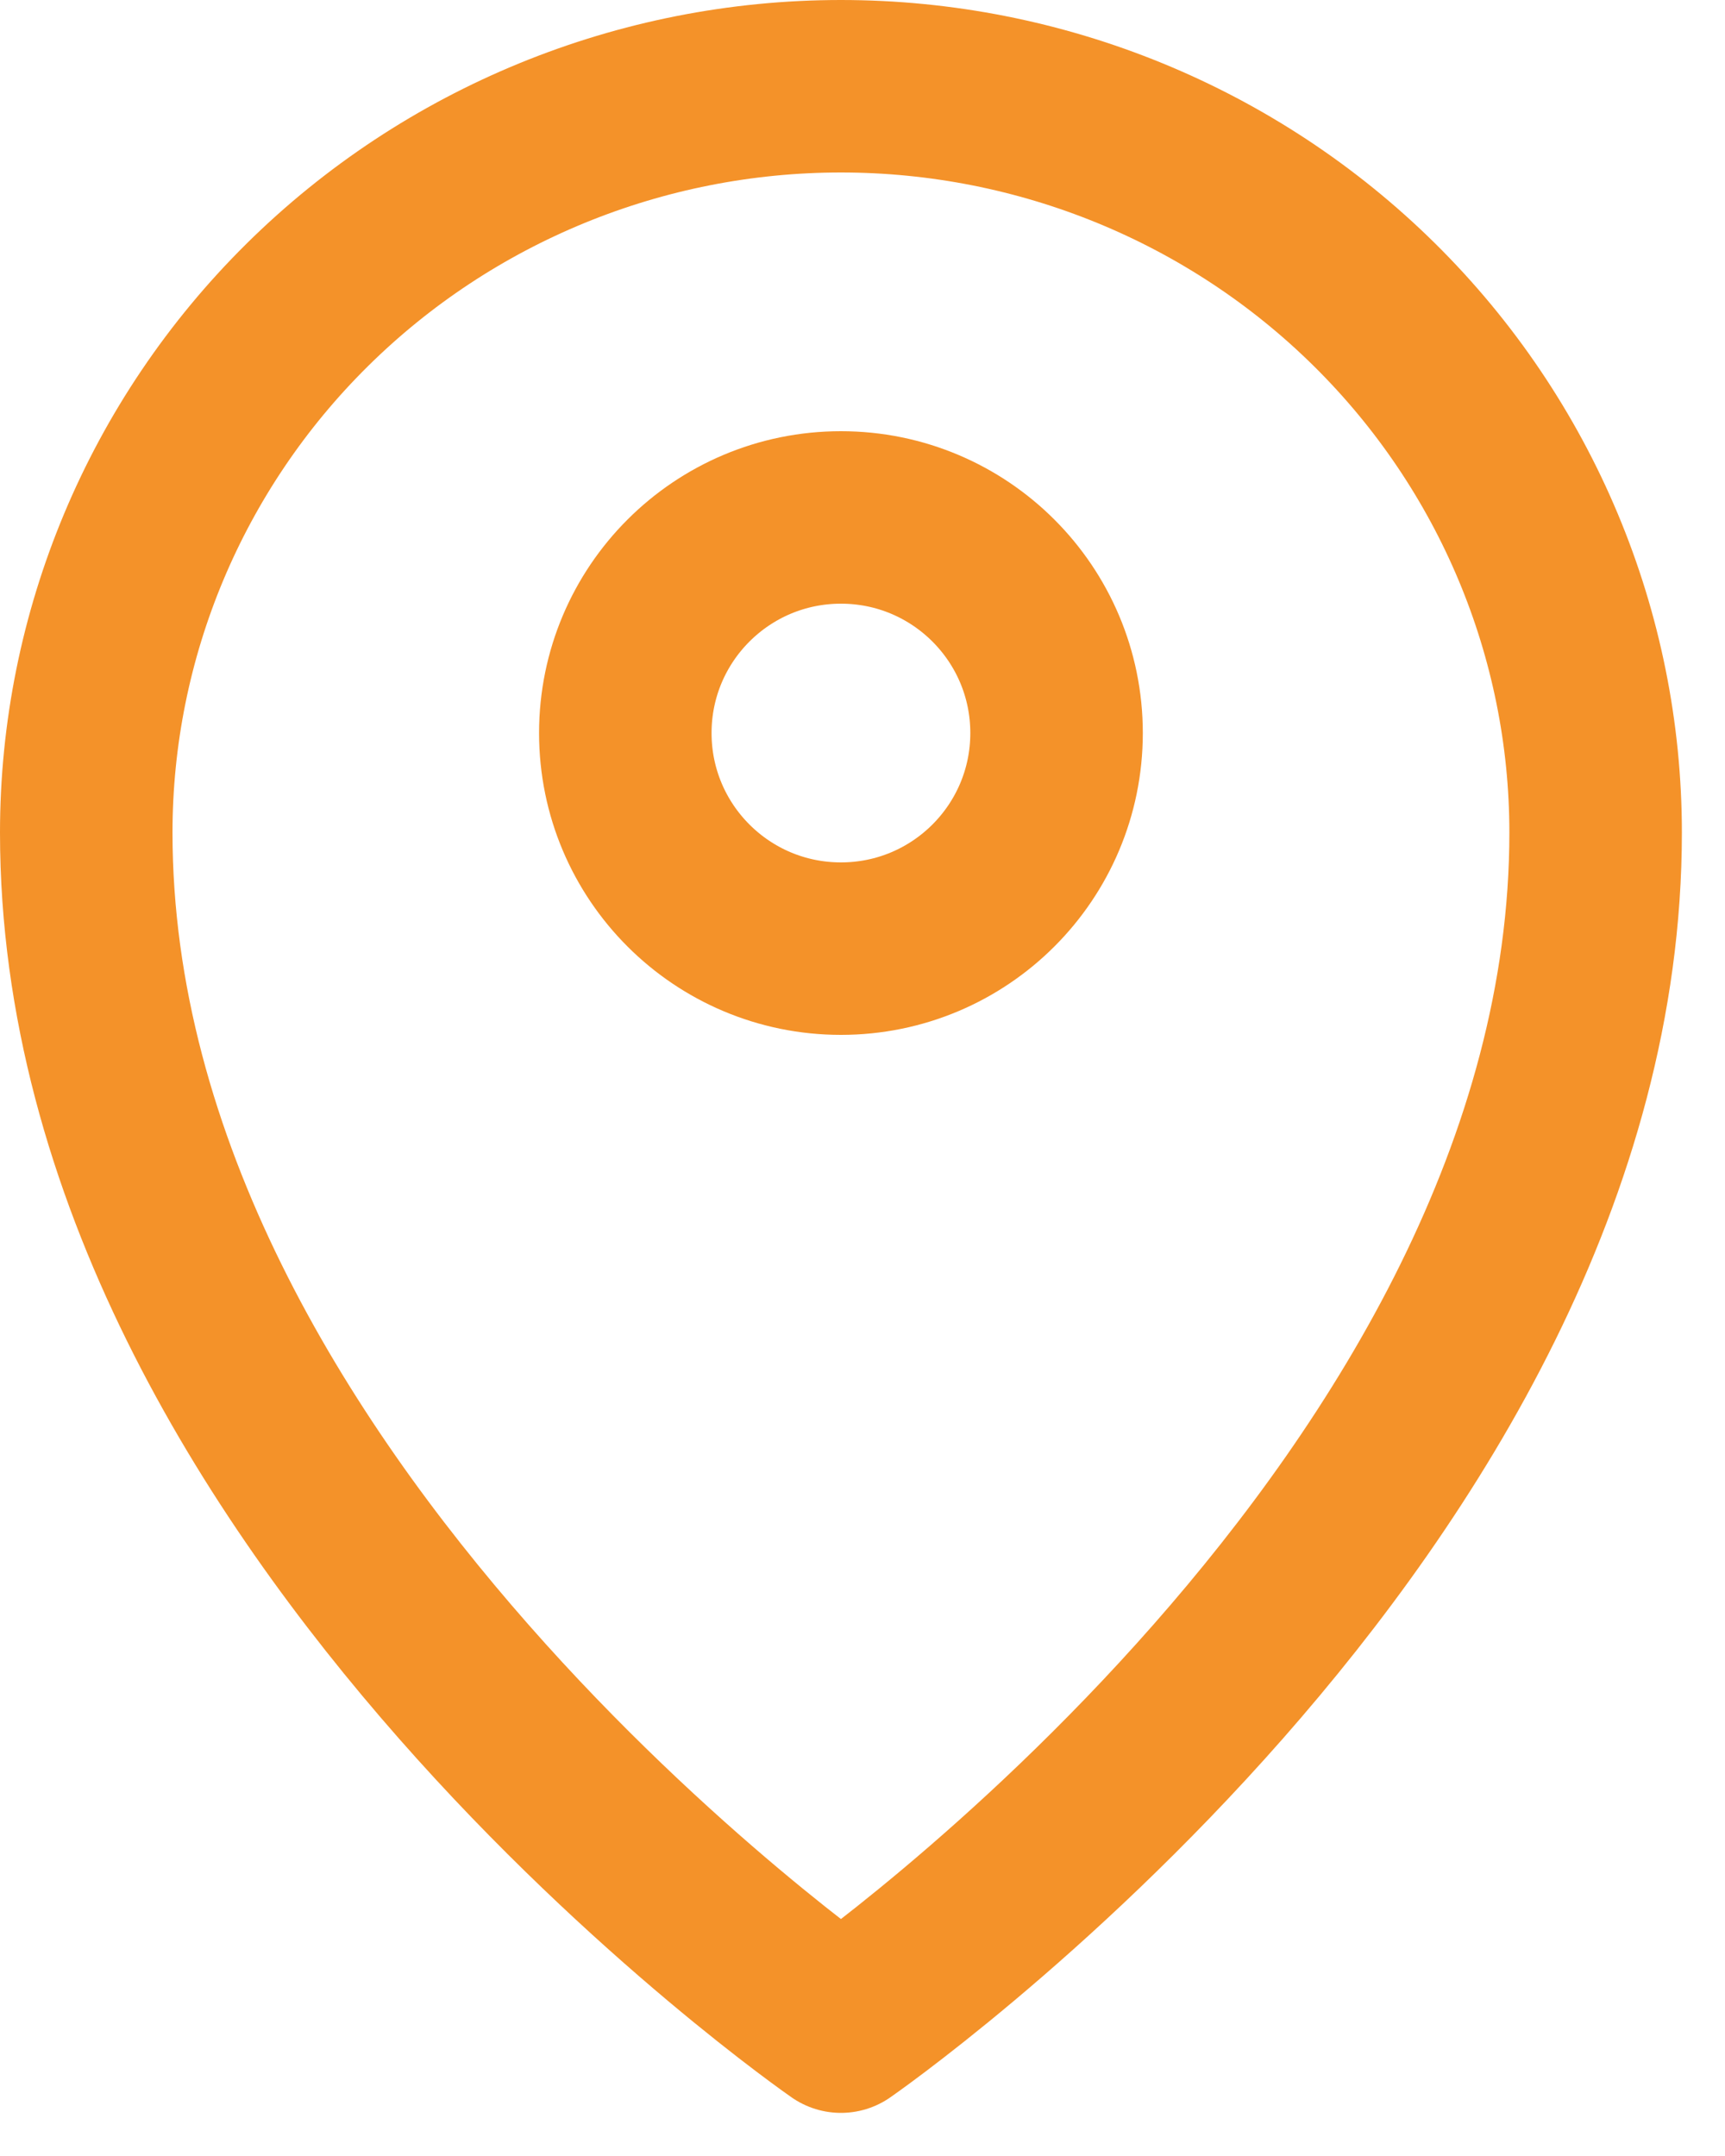
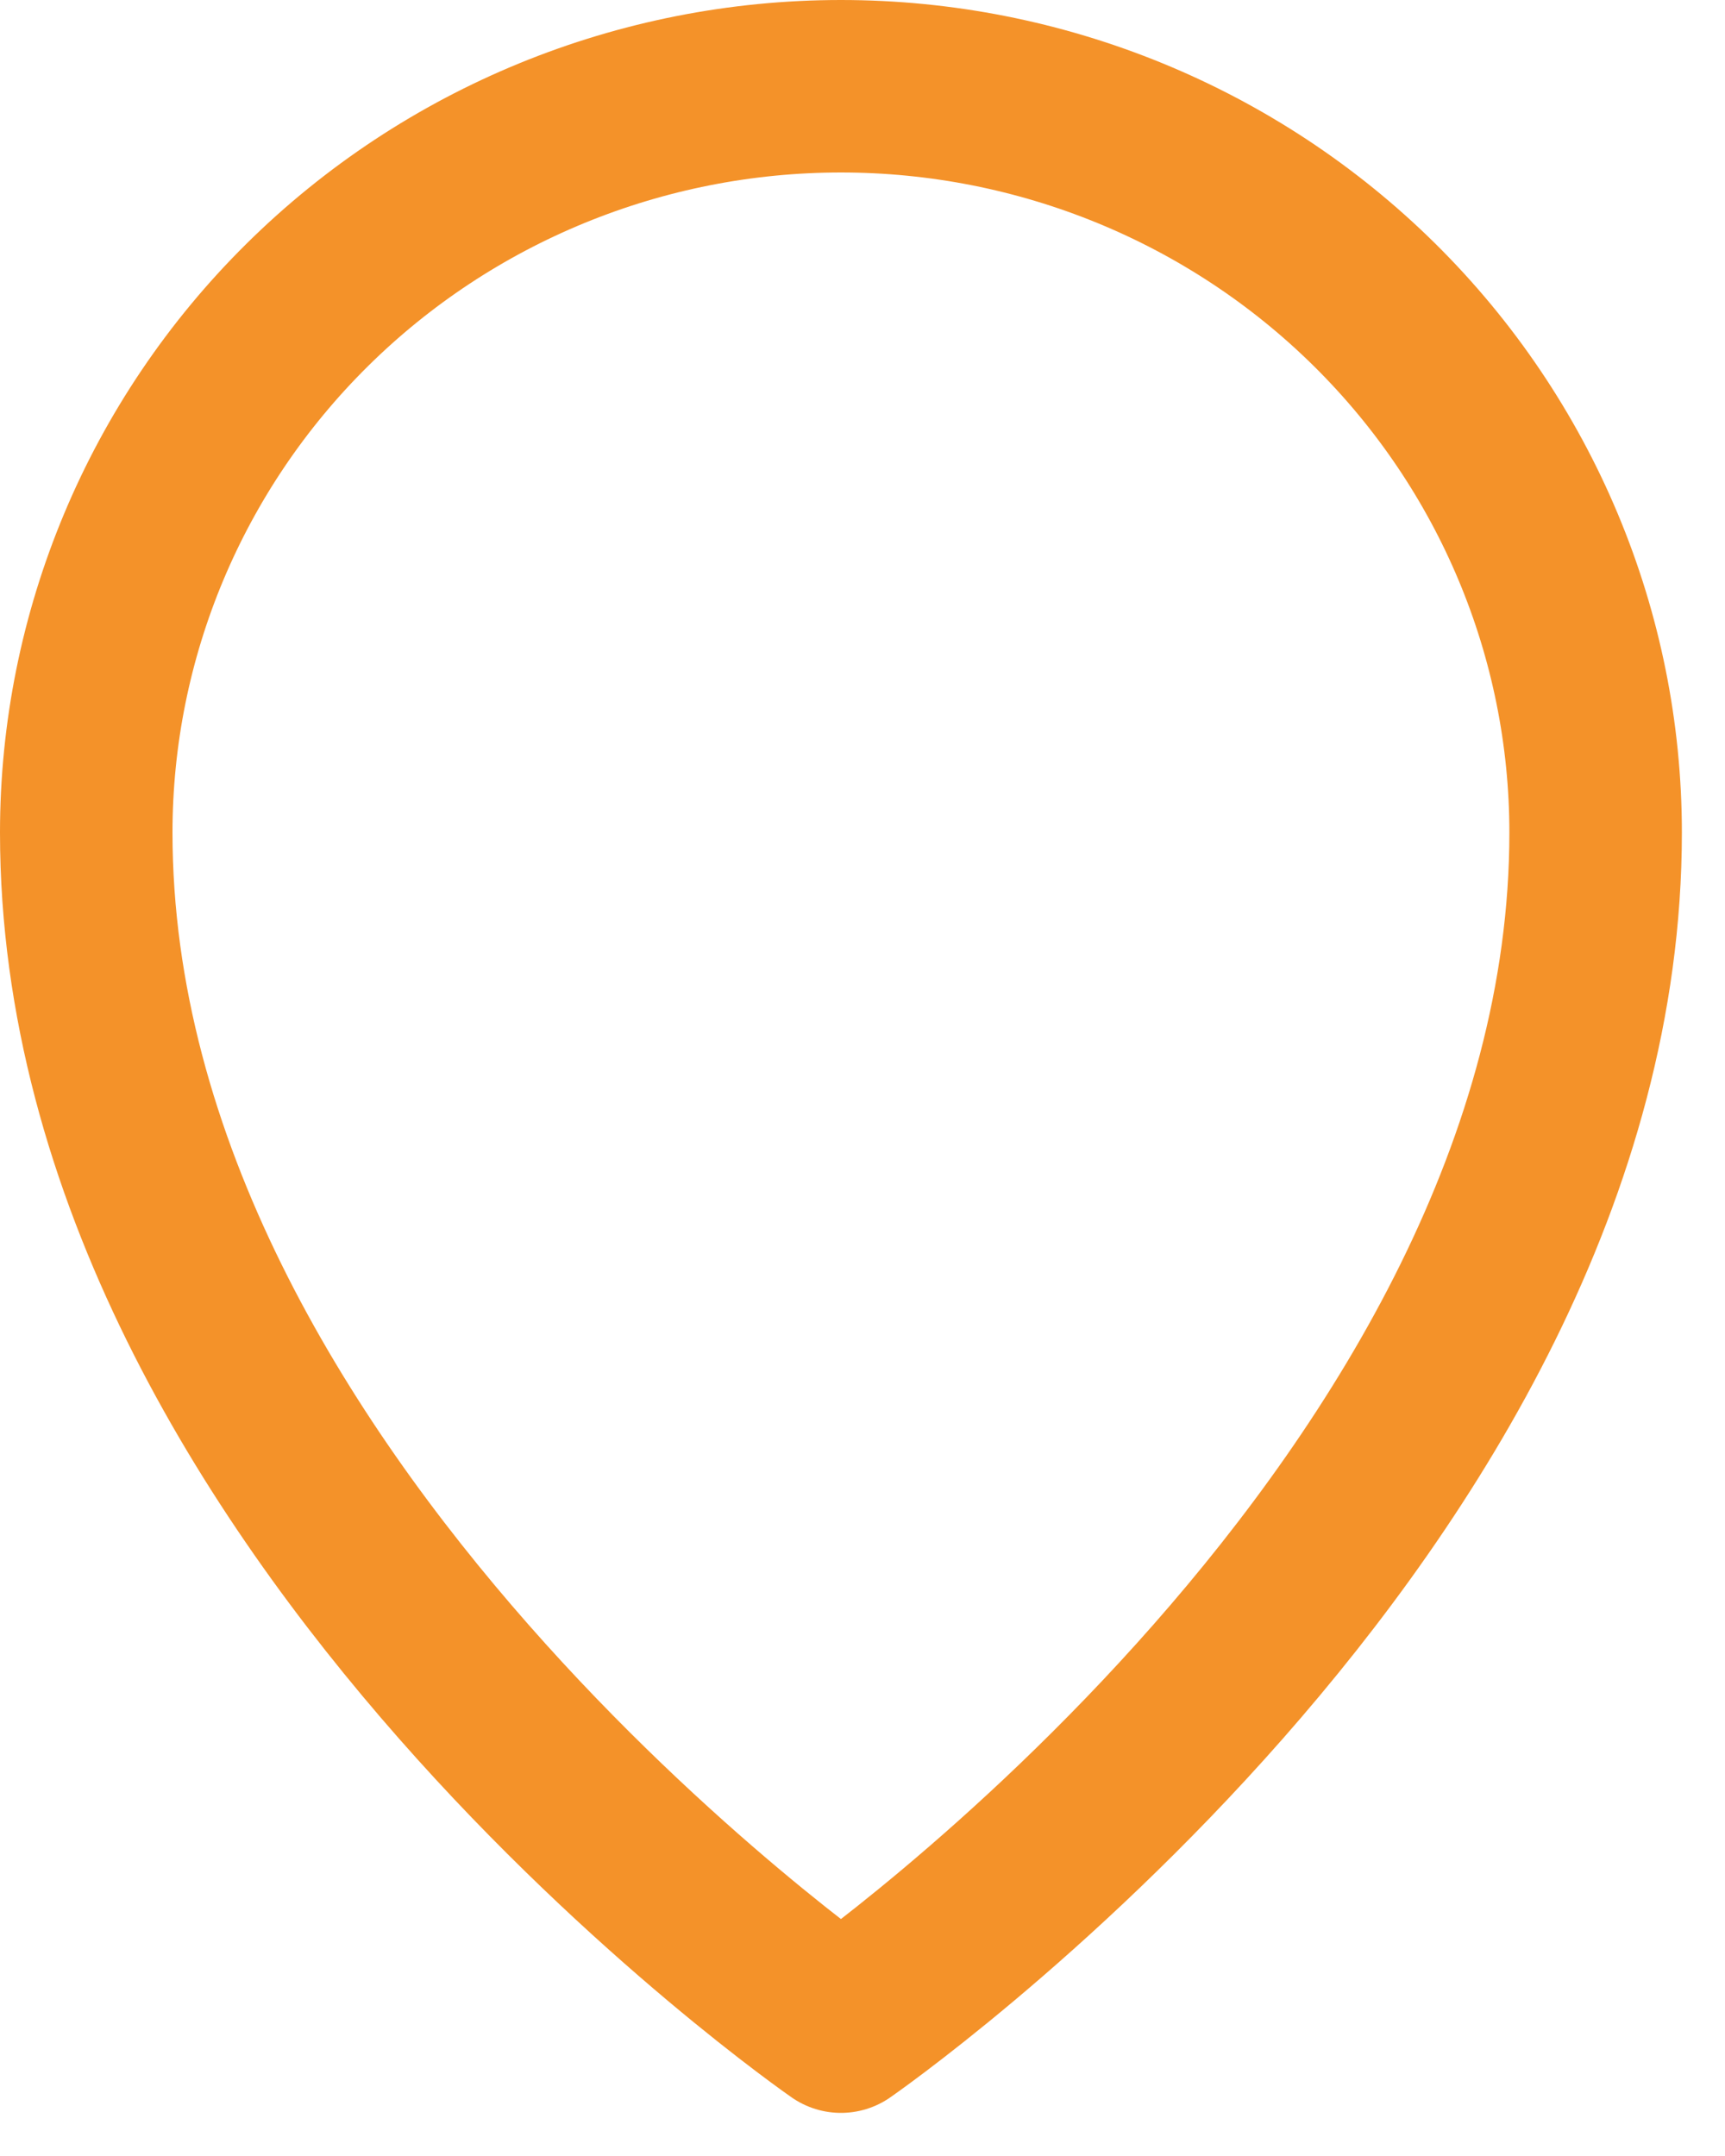
<svg xmlns="http://www.w3.org/2000/svg" width="20" height="25" viewBox="0 0 20 25" fill="none">
-   <path d="M9.75 11C11.131 11 12.25 9.881 12.25 8.5C12.25 7.119 11.131 6 9.75 6C8.369 6 7.25 7.119 7.25 8.5C7.25 9.881 8.369 11 9.75 11Z" stroke="#F49229" stroke-width="2" stroke-linecap="round" stroke-linejoin="round" />
  <path d="M9.75 23.5C9.75 23.5 18.5 17.442 18.5 9.654C18.5 7.359 17.578 5.158 15.937 3.535C14.296 1.912 12.071 1 9.75 1C7.429 1 5.204 1.912 3.563 3.535C1.922 5.158 1 7.359 1 9.654C1 17.442 9.75 23.5 9.75 23.5Z" stroke="#F49229" stroke-width="2" stroke-linecap="round" stroke-linejoin="round" />
</svg>